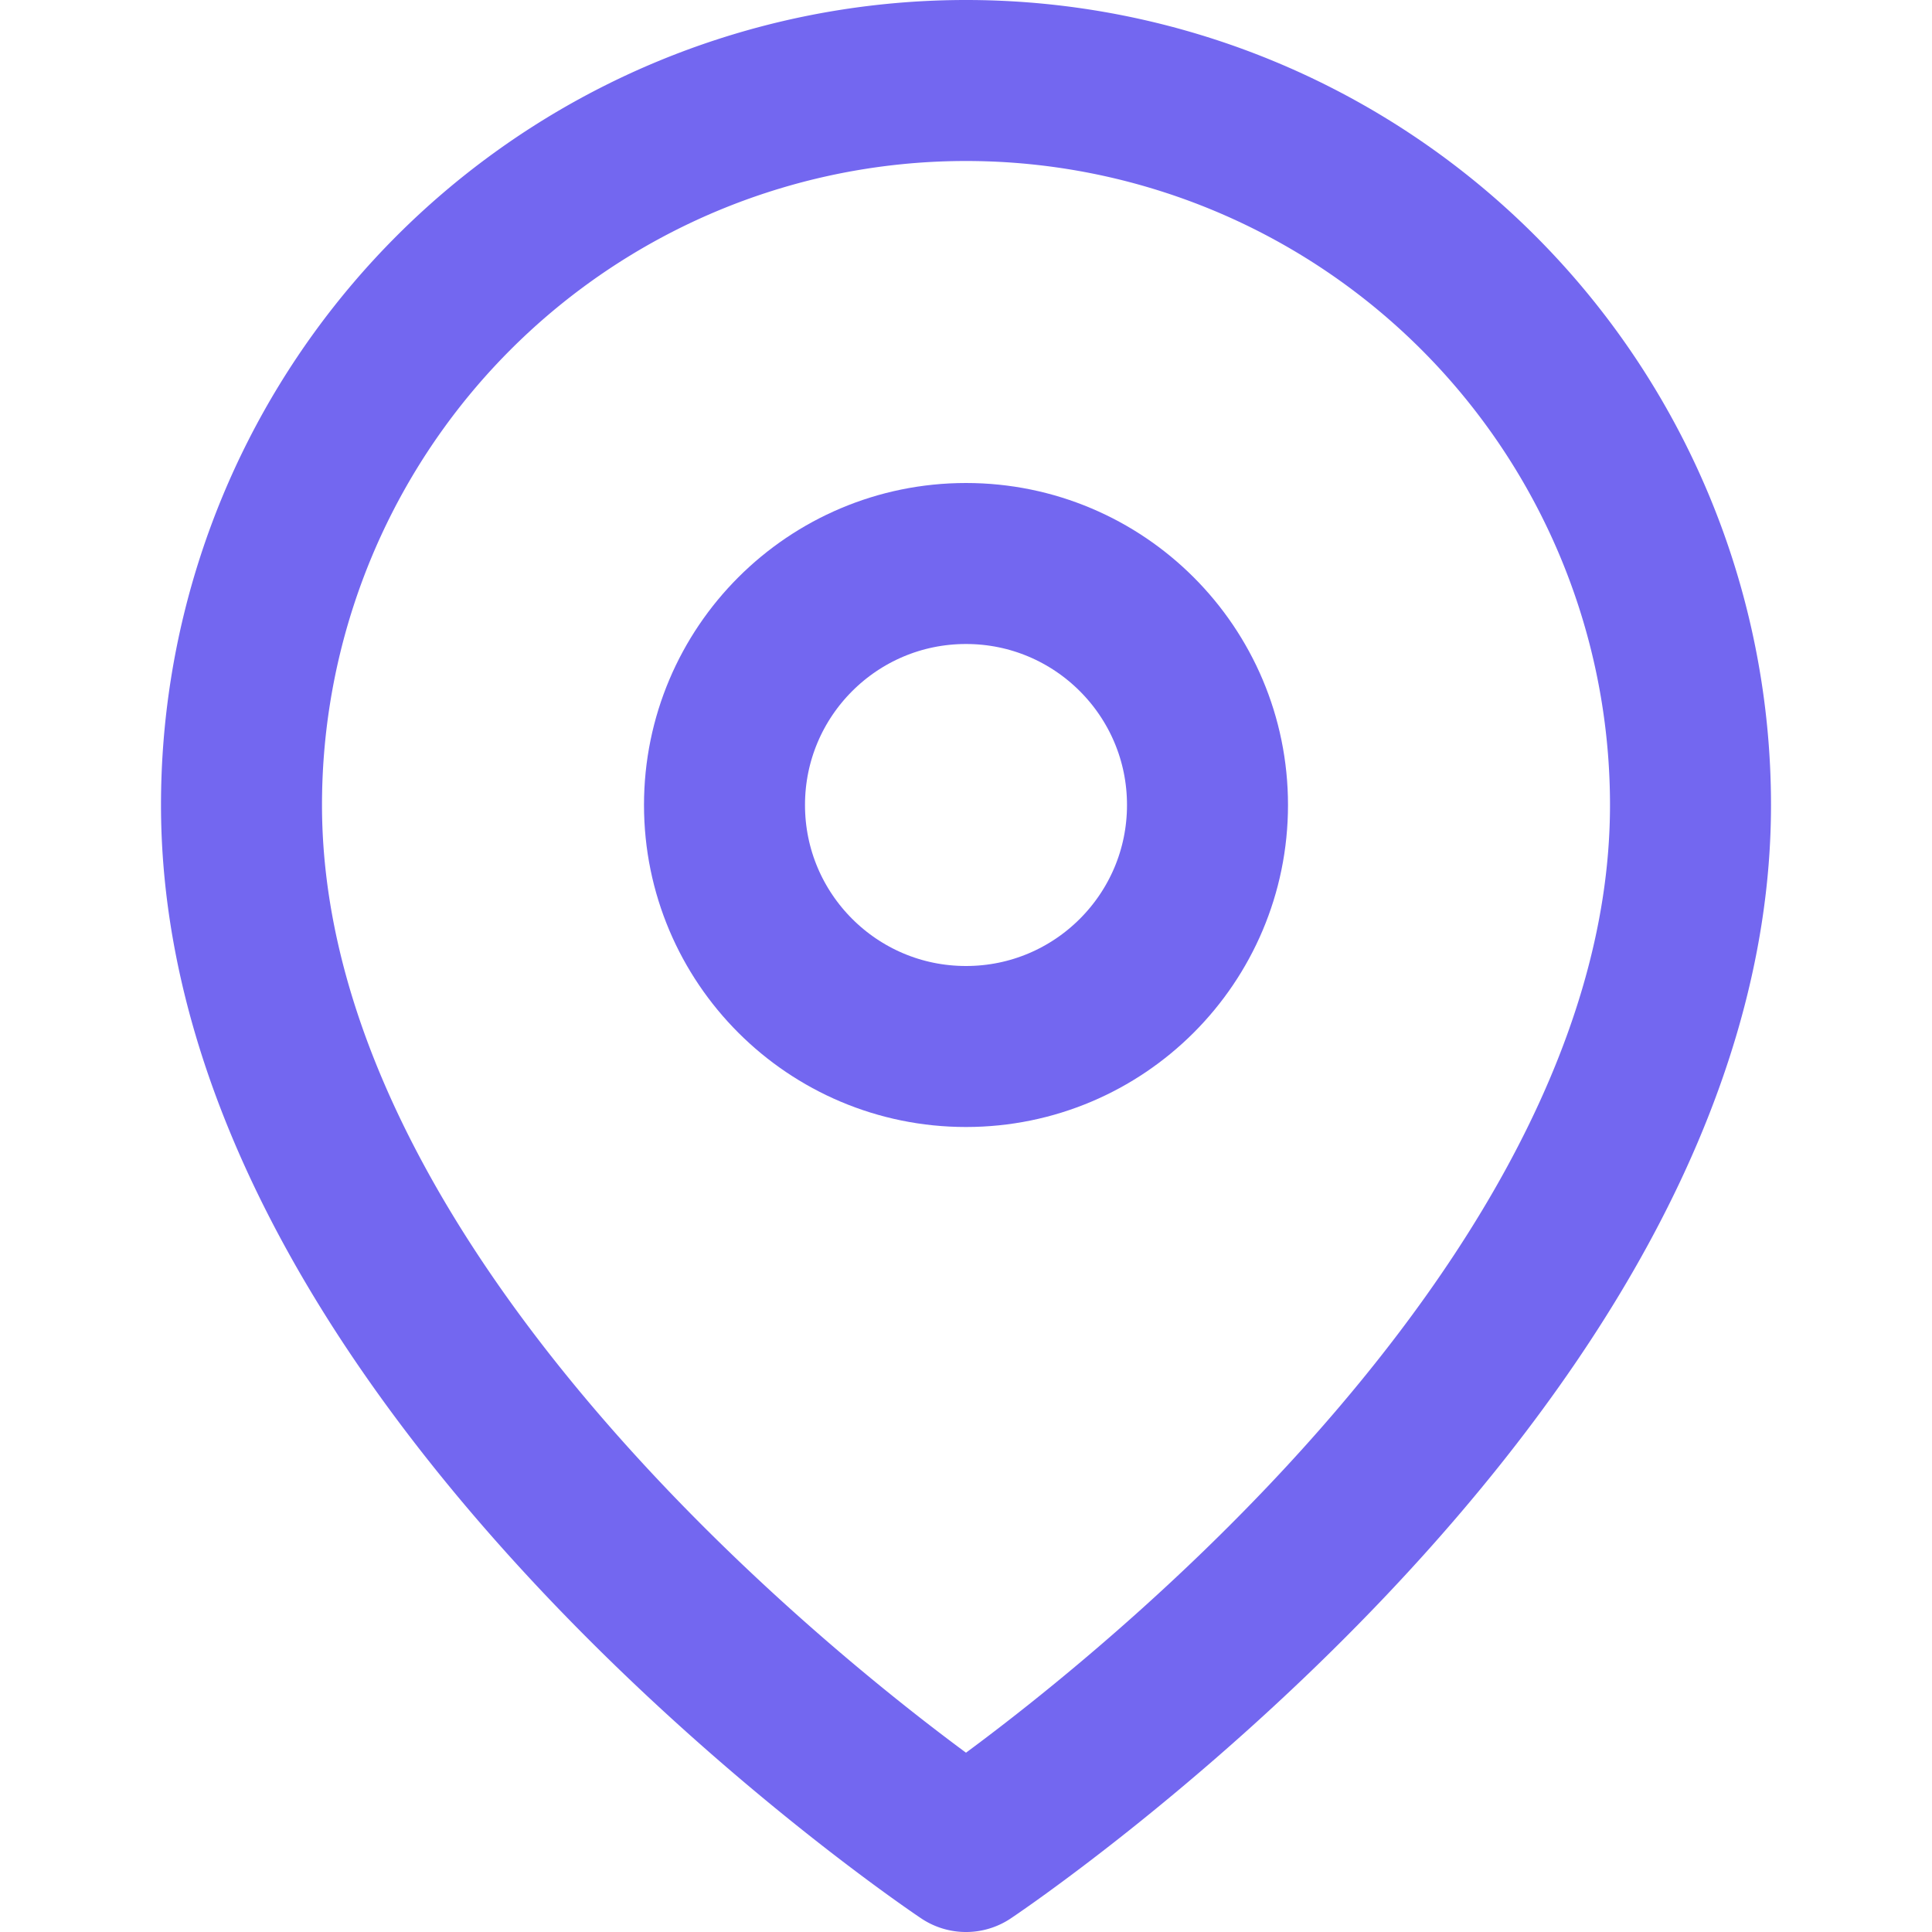
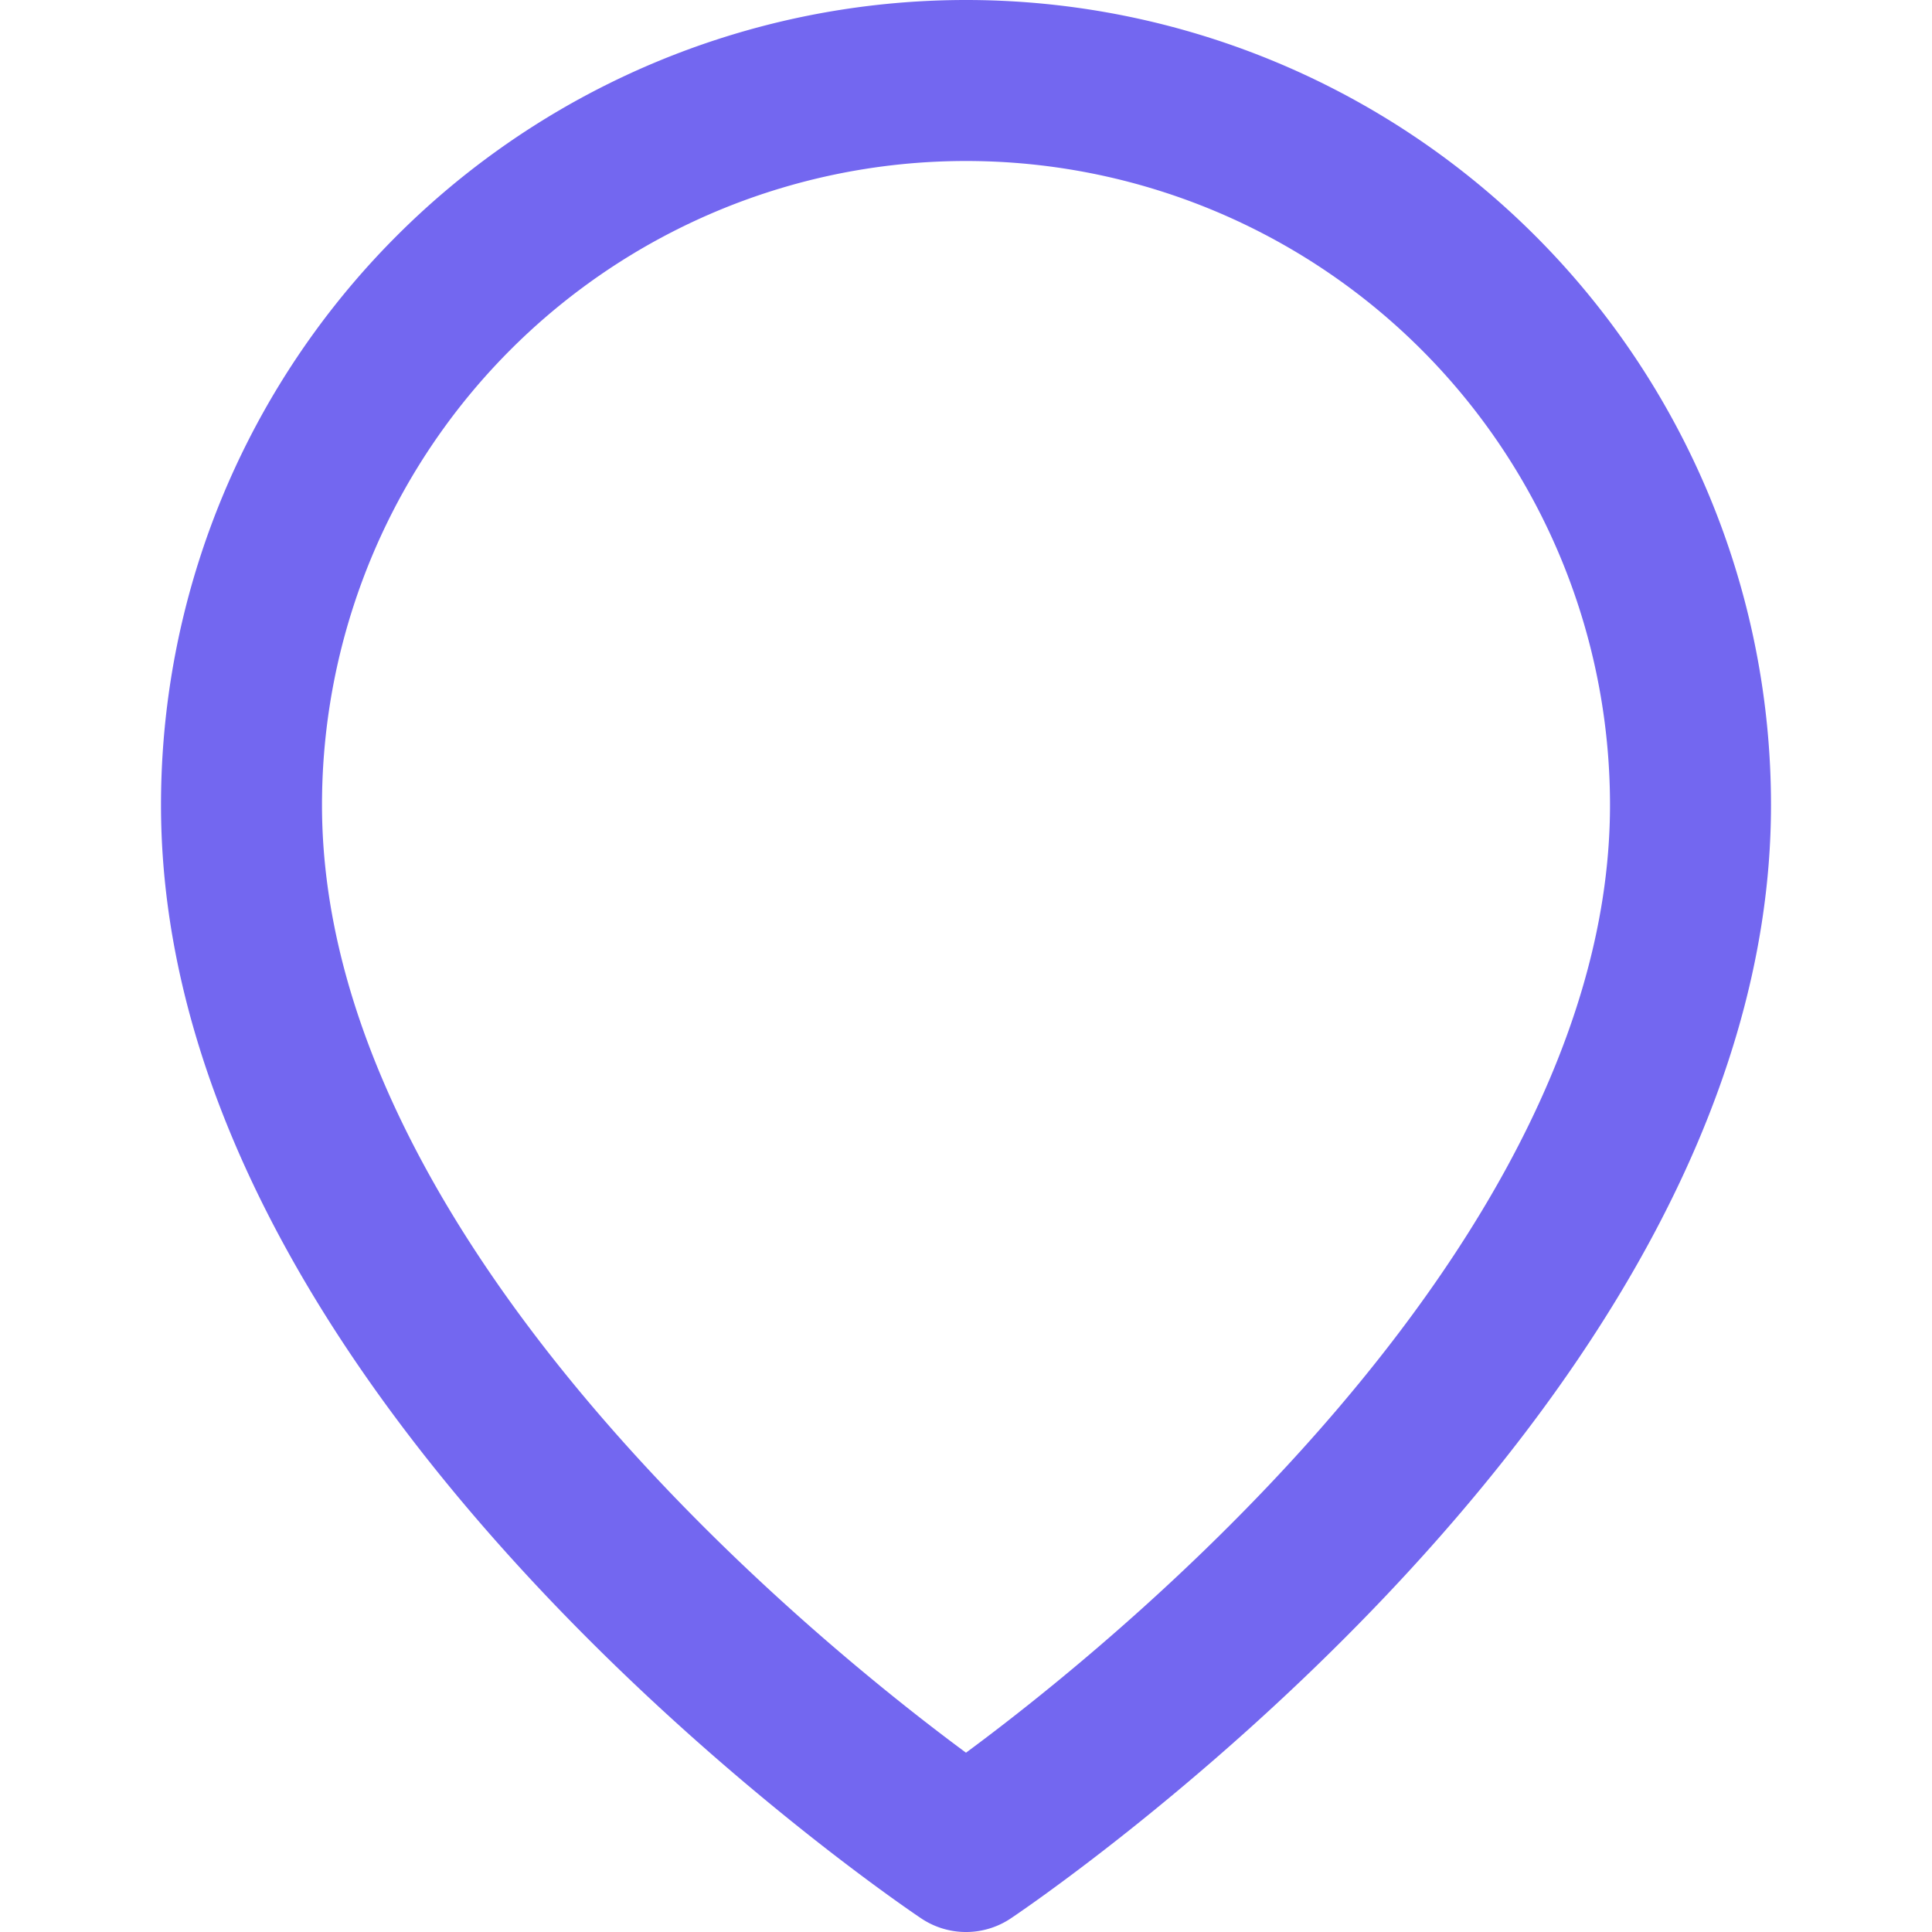
<svg xmlns="http://www.w3.org/2000/svg" width="35" height="35" viewBox="0 0 24 24" fill="none" stroke="#7367f0" stroke-width="2" stroke-linecap="round" stroke-linejoin="round" class="feather feather-map-pin">
  <path d="M21 10c0 7-9 13-9 13s-9-6-9-13a9 9 0 0 1 18 0z" />
-   <circle cx="12" cy="10" r="3" />
</svg>